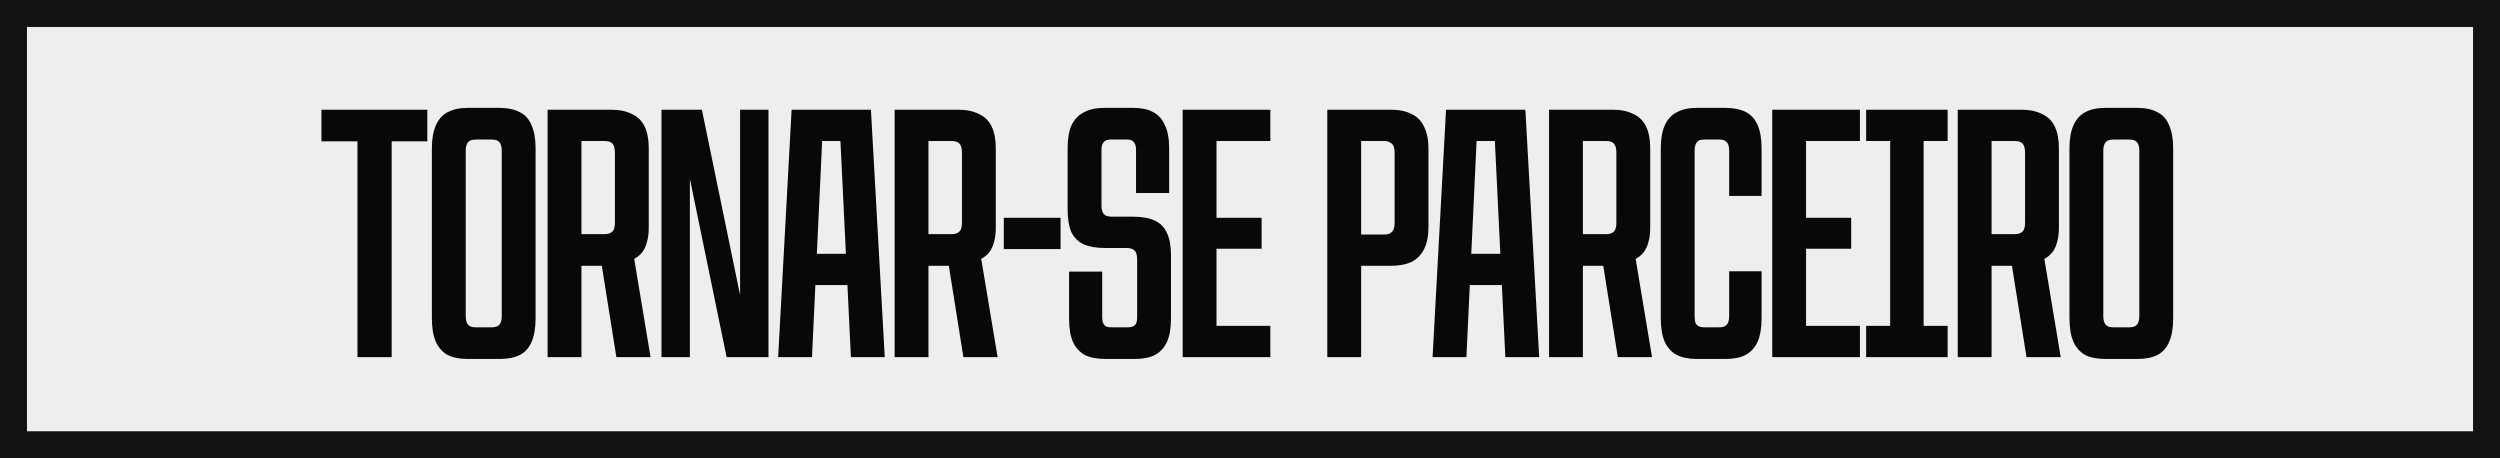
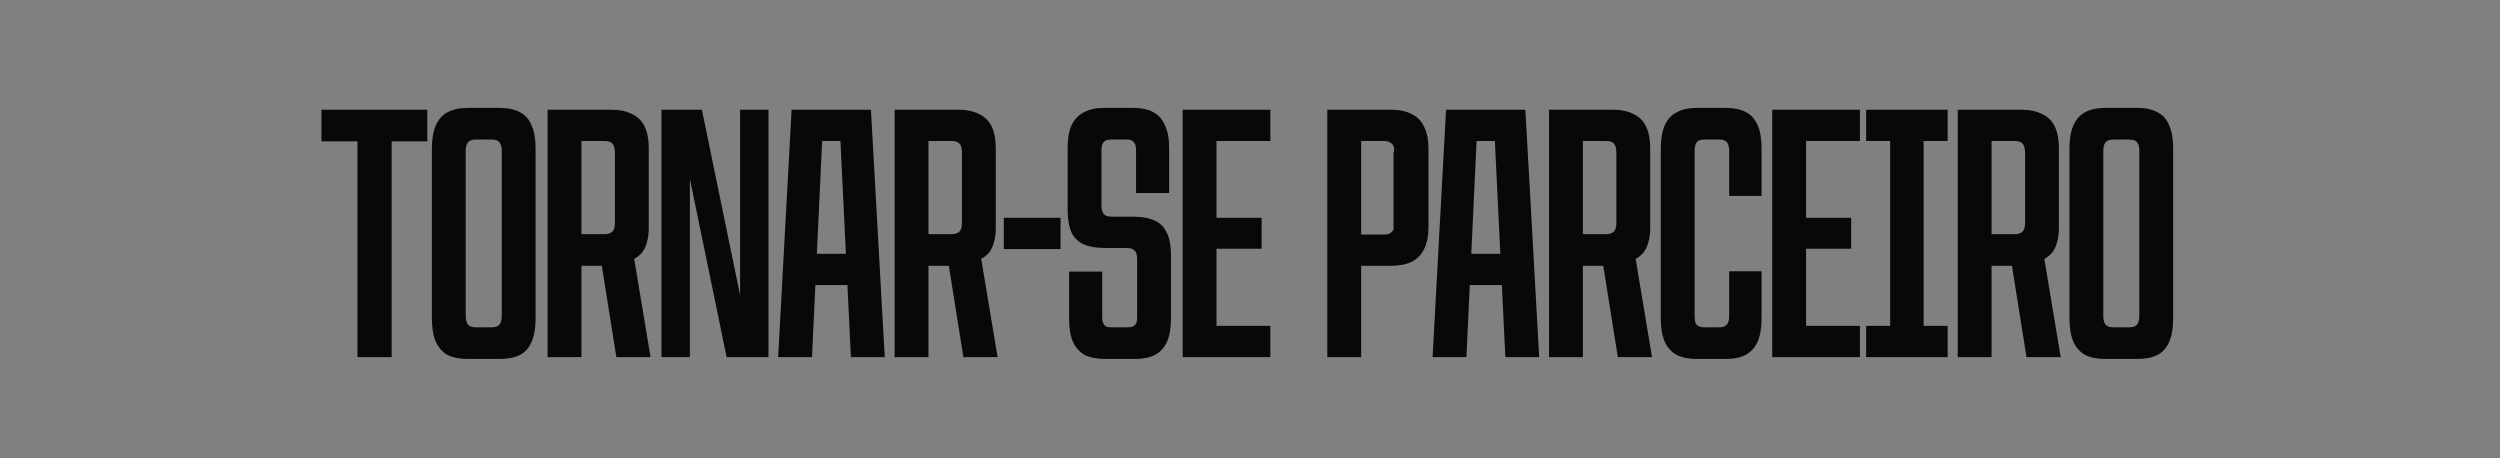
<svg xmlns="http://www.w3.org/2000/svg" width="371" height="68" viewBox="0 0 371 68" fill="none">
  <rect x="0" y="0" width="371" height="68" fill="#808080" stroke="none" />
-   <rect x="2" y="2" width="367" height="64" fill="#EEEEEE" stroke="#121212" stroke-width="4" />
-   <path d="M53.048 20.978H47.702V16.28H63.416V20.978H58.124V53H53.048V20.978ZM69.437 53.27C68.213 53.27 67.205 53.072 66.413 52.676C65.657 52.244 65.081 51.596 64.685 50.732C64.289 49.832 64.091 48.662 64.091 47.222V22.058C64.091 20.618 64.289 19.466 64.685 18.602C65.081 17.702 65.657 17.054 66.413 16.658C67.205 16.226 68.213 16.01 69.437 16.01H74.135C75.359 16.01 76.367 16.226 77.159 16.658C77.951 17.054 78.527 17.702 78.887 18.602C79.283 19.466 79.481 20.618 79.481 22.058V47.222C79.481 48.662 79.283 49.832 78.887 50.732C78.527 51.596 77.951 52.244 77.159 52.676C76.367 53.072 75.359 53.27 74.135 53.27H69.437ZM72.947 48.572C73.307 48.572 73.595 48.518 73.811 48.41C74.027 48.302 74.189 48.122 74.297 47.87C74.405 47.618 74.459 47.276 74.459 46.844V22.436C74.459 22.004 74.405 21.662 74.297 21.41C74.189 21.158 74.027 20.978 73.811 20.87C73.595 20.762 73.307 20.708 72.947 20.708H70.625C70.265 20.708 69.977 20.762 69.761 20.87C69.545 20.978 69.383 21.158 69.275 21.41C69.167 21.662 69.113 22.004 69.113 22.436V46.844C69.113 47.276 69.167 47.618 69.275 47.87C69.383 48.122 69.545 48.302 69.761 48.41C69.977 48.518 70.265 48.572 70.625 48.572H72.947ZM81.263 16.28H90.659C91.919 16.28 92.963 16.496 93.791 16.928C94.655 17.324 95.285 17.954 95.681 18.818C96.077 19.646 96.275 20.708 96.275 22.004V33.83C96.275 34.622 96.185 35.324 96.005 35.936C95.861 36.512 95.627 37.016 95.303 37.448C94.979 37.844 94.583 38.168 94.115 38.42L96.545 53H91.469L89.309 39.446H86.285V53H81.263V16.28ZM89.687 34.748C90.047 34.748 90.335 34.694 90.551 34.586C90.803 34.478 90.983 34.298 91.091 34.046C91.199 33.794 91.253 33.452 91.253 33.02V22.706C91.253 22.022 91.127 21.554 90.875 21.302C90.659 21.05 90.263 20.924 89.687 20.924H86.285V34.748H89.687ZM98.166 16.28H104.16L111.504 51.92H109.83V16.28H114.042V53H107.832L100.488 17.36H102.378V53H98.166V16.28ZM117.474 16.28H129.246L131.298 53H126.276L124.494 16.28L126.114 20.924H120.606L122.226 16.28L120.498 53H115.476L117.474 16.28ZM119.472 37.664H127.302L127.518 42.308H119.256L119.472 37.664ZM132.762 16.28H142.158C143.418 16.28 144.462 16.496 145.29 16.928C146.154 17.324 146.784 17.954 147.18 18.818C147.576 19.646 147.774 20.708 147.774 22.004V33.83C147.774 34.622 147.684 35.324 147.504 35.936C147.36 36.512 147.126 37.016 146.802 37.448C146.478 37.844 146.082 38.168 145.614 38.42L148.044 53H142.968L140.808 39.446H137.784V53H132.762V16.28ZM141.186 34.748C141.546 34.748 141.834 34.694 142.05 34.586C142.302 34.478 142.482 34.298 142.59 34.046C142.698 33.794 142.752 33.452 142.752 33.02V22.706C142.752 22.022 142.626 21.554 142.374 21.302C142.158 21.05 141.762 20.924 141.186 20.924H137.784V34.748H141.186ZM148.963 32.318H157.387V36.962H148.963V32.318ZM164.053 53.27C162.793 53.27 161.767 53.072 160.975 52.676C160.219 52.244 159.643 51.614 159.247 50.786C158.851 49.922 158.653 48.752 158.653 47.276V40.31H163.567V47.114C163.567 47.474 163.621 47.762 163.729 47.978C163.837 48.194 163.981 48.356 164.161 48.464C164.341 48.536 164.593 48.572 164.917 48.572H167.401C167.869 48.572 168.211 48.464 168.427 48.248C168.643 48.032 168.751 47.654 168.751 47.114V38.528C168.751 38.096 168.697 37.754 168.589 37.502C168.481 37.25 168.301 37.07 168.049 36.962C167.833 36.854 167.527 36.8 167.131 36.8H164.053C162.721 36.8 161.641 36.62 160.813 36.26C159.985 35.864 159.373 35.252 158.977 34.424C158.617 33.56 158.437 32.462 158.437 31.13V22.004C158.437 20.564 158.635 19.412 159.031 18.548C159.463 17.684 160.075 17.054 160.867 16.658C161.659 16.226 162.649 16.01 163.837 16.01H168.157C169.345 16.01 170.317 16.208 171.073 16.604C171.865 17 172.459 17.648 172.855 18.548C173.287 19.412 173.503 20.564 173.503 22.004V28.646H168.589V22.274C168.589 21.878 168.535 21.572 168.427 21.356C168.319 21.14 168.175 20.978 167.995 20.87C167.815 20.762 167.563 20.708 167.239 20.708H164.809C164.521 20.708 164.269 20.762 164.053 20.87C163.873 20.978 163.729 21.14 163.621 21.356C163.513 21.572 163.459 21.86 163.459 22.22V30.428C163.459 30.86 163.513 31.202 163.621 31.454C163.729 31.706 163.891 31.886 164.107 31.994C164.359 32.102 164.683 32.156 165.079 32.156H168.157C169.489 32.156 170.569 32.354 171.397 32.75C172.225 33.146 172.819 33.758 173.179 34.586C173.575 35.414 173.773 36.494 173.773 37.826V47.276C173.773 48.716 173.575 49.868 173.179 50.732C172.783 51.596 172.189 52.244 171.397 52.676C170.605 53.072 169.615 53.27 168.427 53.27H164.053ZM175.506 16.28H188.52V20.924H180.528V32.318H187.224V36.908H180.528V48.356H188.52V53H175.506V16.28ZM196.971 16.28H206.367C207.627 16.28 208.671 16.496 209.499 16.928C210.327 17.324 210.939 17.954 211.335 18.818C211.767 19.646 211.983 20.708 211.983 22.004V33.722C211.983 35.018 211.767 36.098 211.335 36.962C210.939 37.79 210.327 38.42 209.499 38.852C208.671 39.248 207.627 39.446 206.367 39.446H201.993V53H196.971V16.28ZM205.395 34.802C205.755 34.802 206.043 34.748 206.259 34.64C206.511 34.496 206.691 34.298 206.799 34.046C206.907 33.794 206.961 33.452 206.961 33.02V22.706C206.961 22.274 206.907 21.932 206.799 21.68C206.691 21.428 206.511 21.248 206.259 21.14C206.043 20.996 205.755 20.924 205.395 20.924H201.993V34.802H205.395ZM214.592 16.28H226.364L228.416 53H223.394L221.612 16.28L223.232 20.924H217.724L219.344 16.28L217.616 53H212.594L214.592 16.28ZM216.59 37.664H224.42L224.636 42.308H216.374L216.59 37.664ZM229.879 16.28H239.275C240.535 16.28 241.579 16.496 242.407 16.928C243.271 17.324 243.901 17.954 244.297 18.818C244.693 19.646 244.891 20.708 244.891 22.004V33.83C244.891 34.622 244.801 35.324 244.621 35.936C244.477 36.512 244.243 37.016 243.919 37.448C243.595 37.844 243.199 38.168 242.731 38.42L245.161 53H240.085L237.925 39.446H234.901V53H229.879V16.28ZM238.303 34.748C238.663 34.748 238.951 34.694 239.167 34.586C239.419 34.478 239.599 34.298 239.707 34.046C239.815 33.794 239.869 33.452 239.869 33.02V22.706C239.869 22.022 239.743 21.554 239.491 21.302C239.275 21.05 238.879 20.924 238.303 20.924H234.901V34.748H238.303ZM251.805 53.27C250.617 53.27 249.627 53.072 248.835 52.676C248.043 52.244 247.449 51.596 247.053 50.732C246.657 49.832 246.459 48.662 246.459 47.222V22.058C246.459 20.618 246.657 19.466 247.053 18.602C247.449 17.702 248.043 17.054 248.835 16.658C249.627 16.226 250.617 16.01 251.805 16.01H256.017C257.241 16.01 258.249 16.208 259.041 16.604C259.833 17 260.427 17.648 260.823 18.548C261.219 19.412 261.417 20.582 261.417 22.058V29.078H256.611V22.436C256.611 22.004 256.557 21.662 256.449 21.41C256.341 21.158 256.179 20.978 255.963 20.87C255.783 20.762 255.495 20.708 255.099 20.708H252.939C252.579 20.708 252.291 20.762 252.075 20.87C251.895 20.978 251.751 21.158 251.643 21.41C251.535 21.662 251.481 22.004 251.481 22.436V46.844C251.481 47.276 251.517 47.618 251.589 47.87C251.697 48.122 251.859 48.302 252.075 48.41C252.291 48.518 252.579 48.572 252.939 48.572H255.099C255.495 48.572 255.783 48.518 255.963 48.41C256.179 48.302 256.341 48.122 256.449 47.87C256.557 47.618 256.611 47.276 256.611 46.844V40.256H261.417V47.222C261.417 48.662 261.219 49.832 260.823 50.732C260.427 51.596 259.833 52.244 259.041 52.676C258.285 53.072 257.295 53.27 256.071 53.27H251.805ZM262.999 16.28H276.013V20.924H268.021V32.318H274.717V36.908H268.021V48.356H276.013V53H262.999V16.28ZM280.498 16.28H285.466V53H280.498V16.28ZM276.934 48.356H289.03V53H276.934V48.356ZM276.934 16.28H289.03V20.924H276.934V16.28ZM290.528 16.28H299.924C301.184 16.28 302.228 16.496 303.056 16.928C303.92 17.324 304.55 17.954 304.946 18.818C305.342 19.646 305.54 20.708 305.54 22.004V33.83C305.54 34.622 305.45 35.324 305.27 35.936C305.126 36.512 304.892 37.016 304.568 37.448C304.244 37.844 303.848 38.168 303.38 38.42L305.81 53H300.734L298.574 39.446H295.55V53H290.528V16.28ZM298.952 34.748C299.312 34.748 299.6 34.694 299.816 34.586C300.068 34.478 300.248 34.298 300.356 34.046C300.464 33.794 300.518 33.452 300.518 33.02V22.706C300.518 22.022 300.392 21.554 300.14 21.302C299.924 21.05 299.528 20.924 298.952 20.924H295.55V34.748H298.952ZM312.454 53.27C311.23 53.27 310.222 53.072 309.43 52.676C308.674 52.244 308.098 51.596 307.702 50.732C307.306 49.832 307.108 48.662 307.108 47.222V22.058C307.108 20.618 307.306 19.466 307.702 18.602C308.098 17.702 308.674 17.054 309.43 16.658C310.222 16.226 311.23 16.01 312.454 16.01H317.152C318.376 16.01 319.384 16.226 320.176 16.658C320.968 17.054 321.544 17.702 321.904 18.602C322.3 19.466 322.498 20.618 322.498 22.058V47.222C322.498 48.662 322.3 49.832 321.904 50.732C321.544 51.596 320.968 52.244 320.176 52.676C319.384 53.072 318.376 53.27 317.152 53.27H312.454ZM315.964 48.572C316.324 48.572 316.612 48.518 316.828 48.41C317.044 48.302 317.206 48.122 317.314 47.87C317.422 47.618 317.476 47.276 317.476 46.844V22.436C317.476 22.004 317.422 21.662 317.314 21.41C317.206 21.158 317.044 20.978 316.828 20.87C316.612 20.762 316.324 20.708 315.964 20.708H313.642C313.282 20.708 312.994 20.762 312.778 20.87C312.562 20.978 312.4 21.158 312.292 21.41C312.184 21.662 312.13 22.004 312.13 22.436V46.844C312.13 47.276 312.184 47.618 312.292 47.87C312.4 48.122 312.562 48.302 312.778 48.41C312.994 48.518 313.282 48.572 313.642 48.572H315.964Z" fill="#080808" />
+   <path d="M53.048 20.978H47.702V16.28H63.416V20.978H58.124V53H53.048V20.978ZM69.437 53.27C68.213 53.27 67.205 53.072 66.413 52.676C65.657 52.244 65.081 51.596 64.685 50.732C64.289 49.832 64.091 48.662 64.091 47.222V22.058C64.091 20.618 64.289 19.466 64.685 18.602C65.081 17.702 65.657 17.054 66.413 16.658C67.205 16.226 68.213 16.01 69.437 16.01H74.135C75.359 16.01 76.367 16.226 77.159 16.658C77.951 17.054 78.527 17.702 78.887 18.602C79.283 19.466 79.481 20.618 79.481 22.058V47.222C79.481 48.662 79.283 49.832 78.887 50.732C78.527 51.596 77.951 52.244 77.159 52.676C76.367 53.072 75.359 53.27 74.135 53.27H69.437ZM72.947 48.572C73.307 48.572 73.595 48.518 73.811 48.41C74.027 48.302 74.189 48.122 74.297 47.87C74.405 47.618 74.459 47.276 74.459 46.844V22.436C74.459 22.004 74.405 21.662 74.297 21.41C74.189 21.158 74.027 20.978 73.811 20.87C73.595 20.762 73.307 20.708 72.947 20.708H70.625C70.265 20.708 69.977 20.762 69.761 20.87C69.545 20.978 69.383 21.158 69.275 21.41C69.167 21.662 69.113 22.004 69.113 22.436V46.844C69.113 47.276 69.167 47.618 69.275 47.87C69.383 48.122 69.545 48.302 69.761 48.41C69.977 48.518 70.265 48.572 70.625 48.572H72.947ZM81.263 16.28H90.659C91.919 16.28 92.963 16.496 93.791 16.928C94.655 17.324 95.285 17.954 95.681 18.818C96.077 19.646 96.275 20.708 96.275 22.004V33.83C96.275 34.622 96.185 35.324 96.005 35.936C95.861 36.512 95.627 37.016 95.303 37.448C94.979 37.844 94.583 38.168 94.115 38.42L96.545 53H91.469L89.309 39.446H86.285V53H81.263V16.28ZM89.687 34.748C90.047 34.748 90.335 34.694 90.551 34.586C90.803 34.478 90.983 34.298 91.091 34.046C91.199 33.794 91.253 33.452 91.253 33.02V22.706C91.253 22.022 91.127 21.554 90.875 21.302C90.659 21.05 90.263 20.924 89.687 20.924H86.285V34.748H89.687ZM98.166 16.28H104.16L111.504 51.92H109.83V16.28H114.042V53H107.832L100.488 17.36H102.378V53H98.166V16.28ZM117.474 16.28H129.246L131.298 53H126.276L124.494 16.28L126.114 20.924H120.606L122.226 16.28L120.498 53H115.476L117.474 16.28ZM119.472 37.664H127.302L127.518 42.308H119.256L119.472 37.664ZM132.762 16.28H142.158C143.418 16.28 144.462 16.496 145.29 16.928C146.154 17.324 146.784 17.954 147.18 18.818C147.576 19.646 147.774 20.708 147.774 22.004V33.83C147.774 34.622 147.684 35.324 147.504 35.936C147.36 36.512 147.126 37.016 146.802 37.448C146.478 37.844 146.082 38.168 145.614 38.42L148.044 53H142.968L140.808 39.446H137.784V53H132.762V16.28ZM141.186 34.748C141.546 34.748 141.834 34.694 142.05 34.586C142.302 34.478 142.482 34.298 142.59 34.046C142.698 33.794 142.752 33.452 142.752 33.02V22.706C142.752 22.022 142.626 21.554 142.374 21.302C142.158 21.05 141.762 20.924 141.186 20.924H137.784V34.748H141.186ZM148.963 32.318H157.387V36.962H148.963V32.318ZM164.053 53.27C162.793 53.27 161.767 53.072 160.975 52.676C160.219 52.244 159.643 51.614 159.247 50.786C158.851 49.922 158.653 48.752 158.653 47.276V40.31H163.567V47.114C163.567 47.474 163.621 47.762 163.729 47.978C163.837 48.194 163.981 48.356 164.161 48.464C164.341 48.536 164.593 48.572 164.917 48.572H167.401C167.869 48.572 168.211 48.464 168.427 48.248C168.643 48.032 168.751 47.654 168.751 47.114V38.528C168.751 38.096 168.697 37.754 168.589 37.502C168.481 37.25 168.301 37.07 168.049 36.962C167.833 36.854 167.527 36.8 167.131 36.8H164.053C162.721 36.8 161.641 36.62 160.813 36.26C159.985 35.864 159.373 35.252 158.977 34.424C158.617 33.56 158.437 32.462 158.437 31.13V22.004C158.437 20.564 158.635 19.412 159.031 18.548C159.463 17.684 160.075 17.054 160.867 16.658C161.659 16.226 162.649 16.01 163.837 16.01H168.157C169.345 16.01 170.317 16.208 171.073 16.604C171.865 17 172.459 17.648 172.855 18.548C173.287 19.412 173.503 20.564 173.503 22.004V28.646H168.589V22.274C168.589 21.878 168.535 21.572 168.427 21.356C168.319 21.14 168.175 20.978 167.995 20.87C167.815 20.762 167.563 20.708 167.239 20.708H164.809C164.521 20.708 164.269 20.762 164.053 20.87C163.873 20.978 163.729 21.14 163.621 21.356C163.513 21.572 163.459 21.86 163.459 22.22V30.428C163.459 30.86 163.513 31.202 163.621 31.454C163.729 31.706 163.891 31.886 164.107 31.994C164.359 32.102 164.683 32.156 165.079 32.156H168.157C169.489 32.156 170.569 32.354 171.397 32.75C172.225 33.146 172.819 33.758 173.179 34.586C173.575 35.414 173.773 36.494 173.773 37.826V47.276C173.773 48.716 173.575 49.868 173.179 50.732C172.783 51.596 172.189 52.244 171.397 52.676C170.605 53.072 169.615 53.27 168.427 53.27H164.053ZM175.506 16.28H188.52V20.924H180.528V32.318H187.224V36.908H180.528V48.356H188.52V53H175.506V16.28ZM196.971 16.28H206.367C207.627 16.28 208.671 16.496 209.499 16.928C210.327 17.324 210.939 17.954 211.335 18.818C211.767 19.646 211.983 20.708 211.983 22.004V33.722C211.983 35.018 211.767 36.098 211.335 36.962C210.939 37.79 210.327 38.42 209.499 38.852C208.671 39.248 207.627 39.446 206.367 39.446H201.993V53H196.971V16.28ZM205.395 34.802C205.755 34.802 206.043 34.748 206.259 34.64C206.511 34.496 206.691 34.298 206.799 34.046V22.706C206.961 22.274 206.907 21.932 206.799 21.68C206.691 21.428 206.511 21.248 206.259 21.14C206.043 20.996 205.755 20.924 205.395 20.924H201.993V34.802H205.395ZM214.592 16.28H226.364L228.416 53H223.394L221.612 16.28L223.232 20.924H217.724L219.344 16.28L217.616 53H212.594L214.592 16.28ZM216.59 37.664H224.42L224.636 42.308H216.374L216.59 37.664ZM229.879 16.28H239.275C240.535 16.28 241.579 16.496 242.407 16.928C243.271 17.324 243.901 17.954 244.297 18.818C244.693 19.646 244.891 20.708 244.891 22.004V33.83C244.891 34.622 244.801 35.324 244.621 35.936C244.477 36.512 244.243 37.016 243.919 37.448C243.595 37.844 243.199 38.168 242.731 38.42L245.161 53H240.085L237.925 39.446H234.901V53H229.879V16.28ZM238.303 34.748C238.663 34.748 238.951 34.694 239.167 34.586C239.419 34.478 239.599 34.298 239.707 34.046C239.815 33.794 239.869 33.452 239.869 33.02V22.706C239.869 22.022 239.743 21.554 239.491 21.302C239.275 21.05 238.879 20.924 238.303 20.924H234.901V34.748H238.303ZM251.805 53.27C250.617 53.27 249.627 53.072 248.835 52.676C248.043 52.244 247.449 51.596 247.053 50.732C246.657 49.832 246.459 48.662 246.459 47.222V22.058C246.459 20.618 246.657 19.466 247.053 18.602C247.449 17.702 248.043 17.054 248.835 16.658C249.627 16.226 250.617 16.01 251.805 16.01H256.017C257.241 16.01 258.249 16.208 259.041 16.604C259.833 17 260.427 17.648 260.823 18.548C261.219 19.412 261.417 20.582 261.417 22.058V29.078H256.611V22.436C256.611 22.004 256.557 21.662 256.449 21.41C256.341 21.158 256.179 20.978 255.963 20.87C255.783 20.762 255.495 20.708 255.099 20.708H252.939C252.579 20.708 252.291 20.762 252.075 20.87C251.895 20.978 251.751 21.158 251.643 21.41C251.535 21.662 251.481 22.004 251.481 22.436V46.844C251.481 47.276 251.517 47.618 251.589 47.87C251.697 48.122 251.859 48.302 252.075 48.41C252.291 48.518 252.579 48.572 252.939 48.572H255.099C255.495 48.572 255.783 48.518 255.963 48.41C256.179 48.302 256.341 48.122 256.449 47.87C256.557 47.618 256.611 47.276 256.611 46.844V40.256H261.417V47.222C261.417 48.662 261.219 49.832 260.823 50.732C260.427 51.596 259.833 52.244 259.041 52.676C258.285 53.072 257.295 53.27 256.071 53.27H251.805ZM262.999 16.28H276.013V20.924H268.021V32.318H274.717V36.908H268.021V48.356H276.013V53H262.999V16.28ZM280.498 16.28H285.466V53H280.498V16.28ZM276.934 48.356H289.03V53H276.934V48.356ZM276.934 16.28H289.03V20.924H276.934V16.28ZM290.528 16.28H299.924C301.184 16.28 302.228 16.496 303.056 16.928C303.92 17.324 304.55 17.954 304.946 18.818C305.342 19.646 305.54 20.708 305.54 22.004V33.83C305.54 34.622 305.45 35.324 305.27 35.936C305.126 36.512 304.892 37.016 304.568 37.448C304.244 37.844 303.848 38.168 303.38 38.42L305.81 53H300.734L298.574 39.446H295.55V53H290.528V16.28ZM298.952 34.748C299.312 34.748 299.6 34.694 299.816 34.586C300.068 34.478 300.248 34.298 300.356 34.046C300.464 33.794 300.518 33.452 300.518 33.02V22.706C300.518 22.022 300.392 21.554 300.14 21.302C299.924 21.05 299.528 20.924 298.952 20.924H295.55V34.748H298.952ZM312.454 53.27C311.23 53.27 310.222 53.072 309.43 52.676C308.674 52.244 308.098 51.596 307.702 50.732C307.306 49.832 307.108 48.662 307.108 47.222V22.058C307.108 20.618 307.306 19.466 307.702 18.602C308.098 17.702 308.674 17.054 309.43 16.658C310.222 16.226 311.23 16.01 312.454 16.01H317.152C318.376 16.01 319.384 16.226 320.176 16.658C320.968 17.054 321.544 17.702 321.904 18.602C322.3 19.466 322.498 20.618 322.498 22.058V47.222C322.498 48.662 322.3 49.832 321.904 50.732C321.544 51.596 320.968 52.244 320.176 52.676C319.384 53.072 318.376 53.27 317.152 53.27H312.454ZM315.964 48.572C316.324 48.572 316.612 48.518 316.828 48.41C317.044 48.302 317.206 48.122 317.314 47.87C317.422 47.618 317.476 47.276 317.476 46.844V22.436C317.476 22.004 317.422 21.662 317.314 21.41C317.206 21.158 317.044 20.978 316.828 20.87C316.612 20.762 316.324 20.708 315.964 20.708H313.642C313.282 20.708 312.994 20.762 312.778 20.87C312.562 20.978 312.4 21.158 312.292 21.41C312.184 21.662 312.13 22.004 312.13 22.436V46.844C312.13 47.276 312.184 47.618 312.292 47.87C312.4 48.122 312.562 48.302 312.778 48.41C312.994 48.518 313.282 48.572 313.642 48.572H315.964Z" fill="#080808" />
</svg>